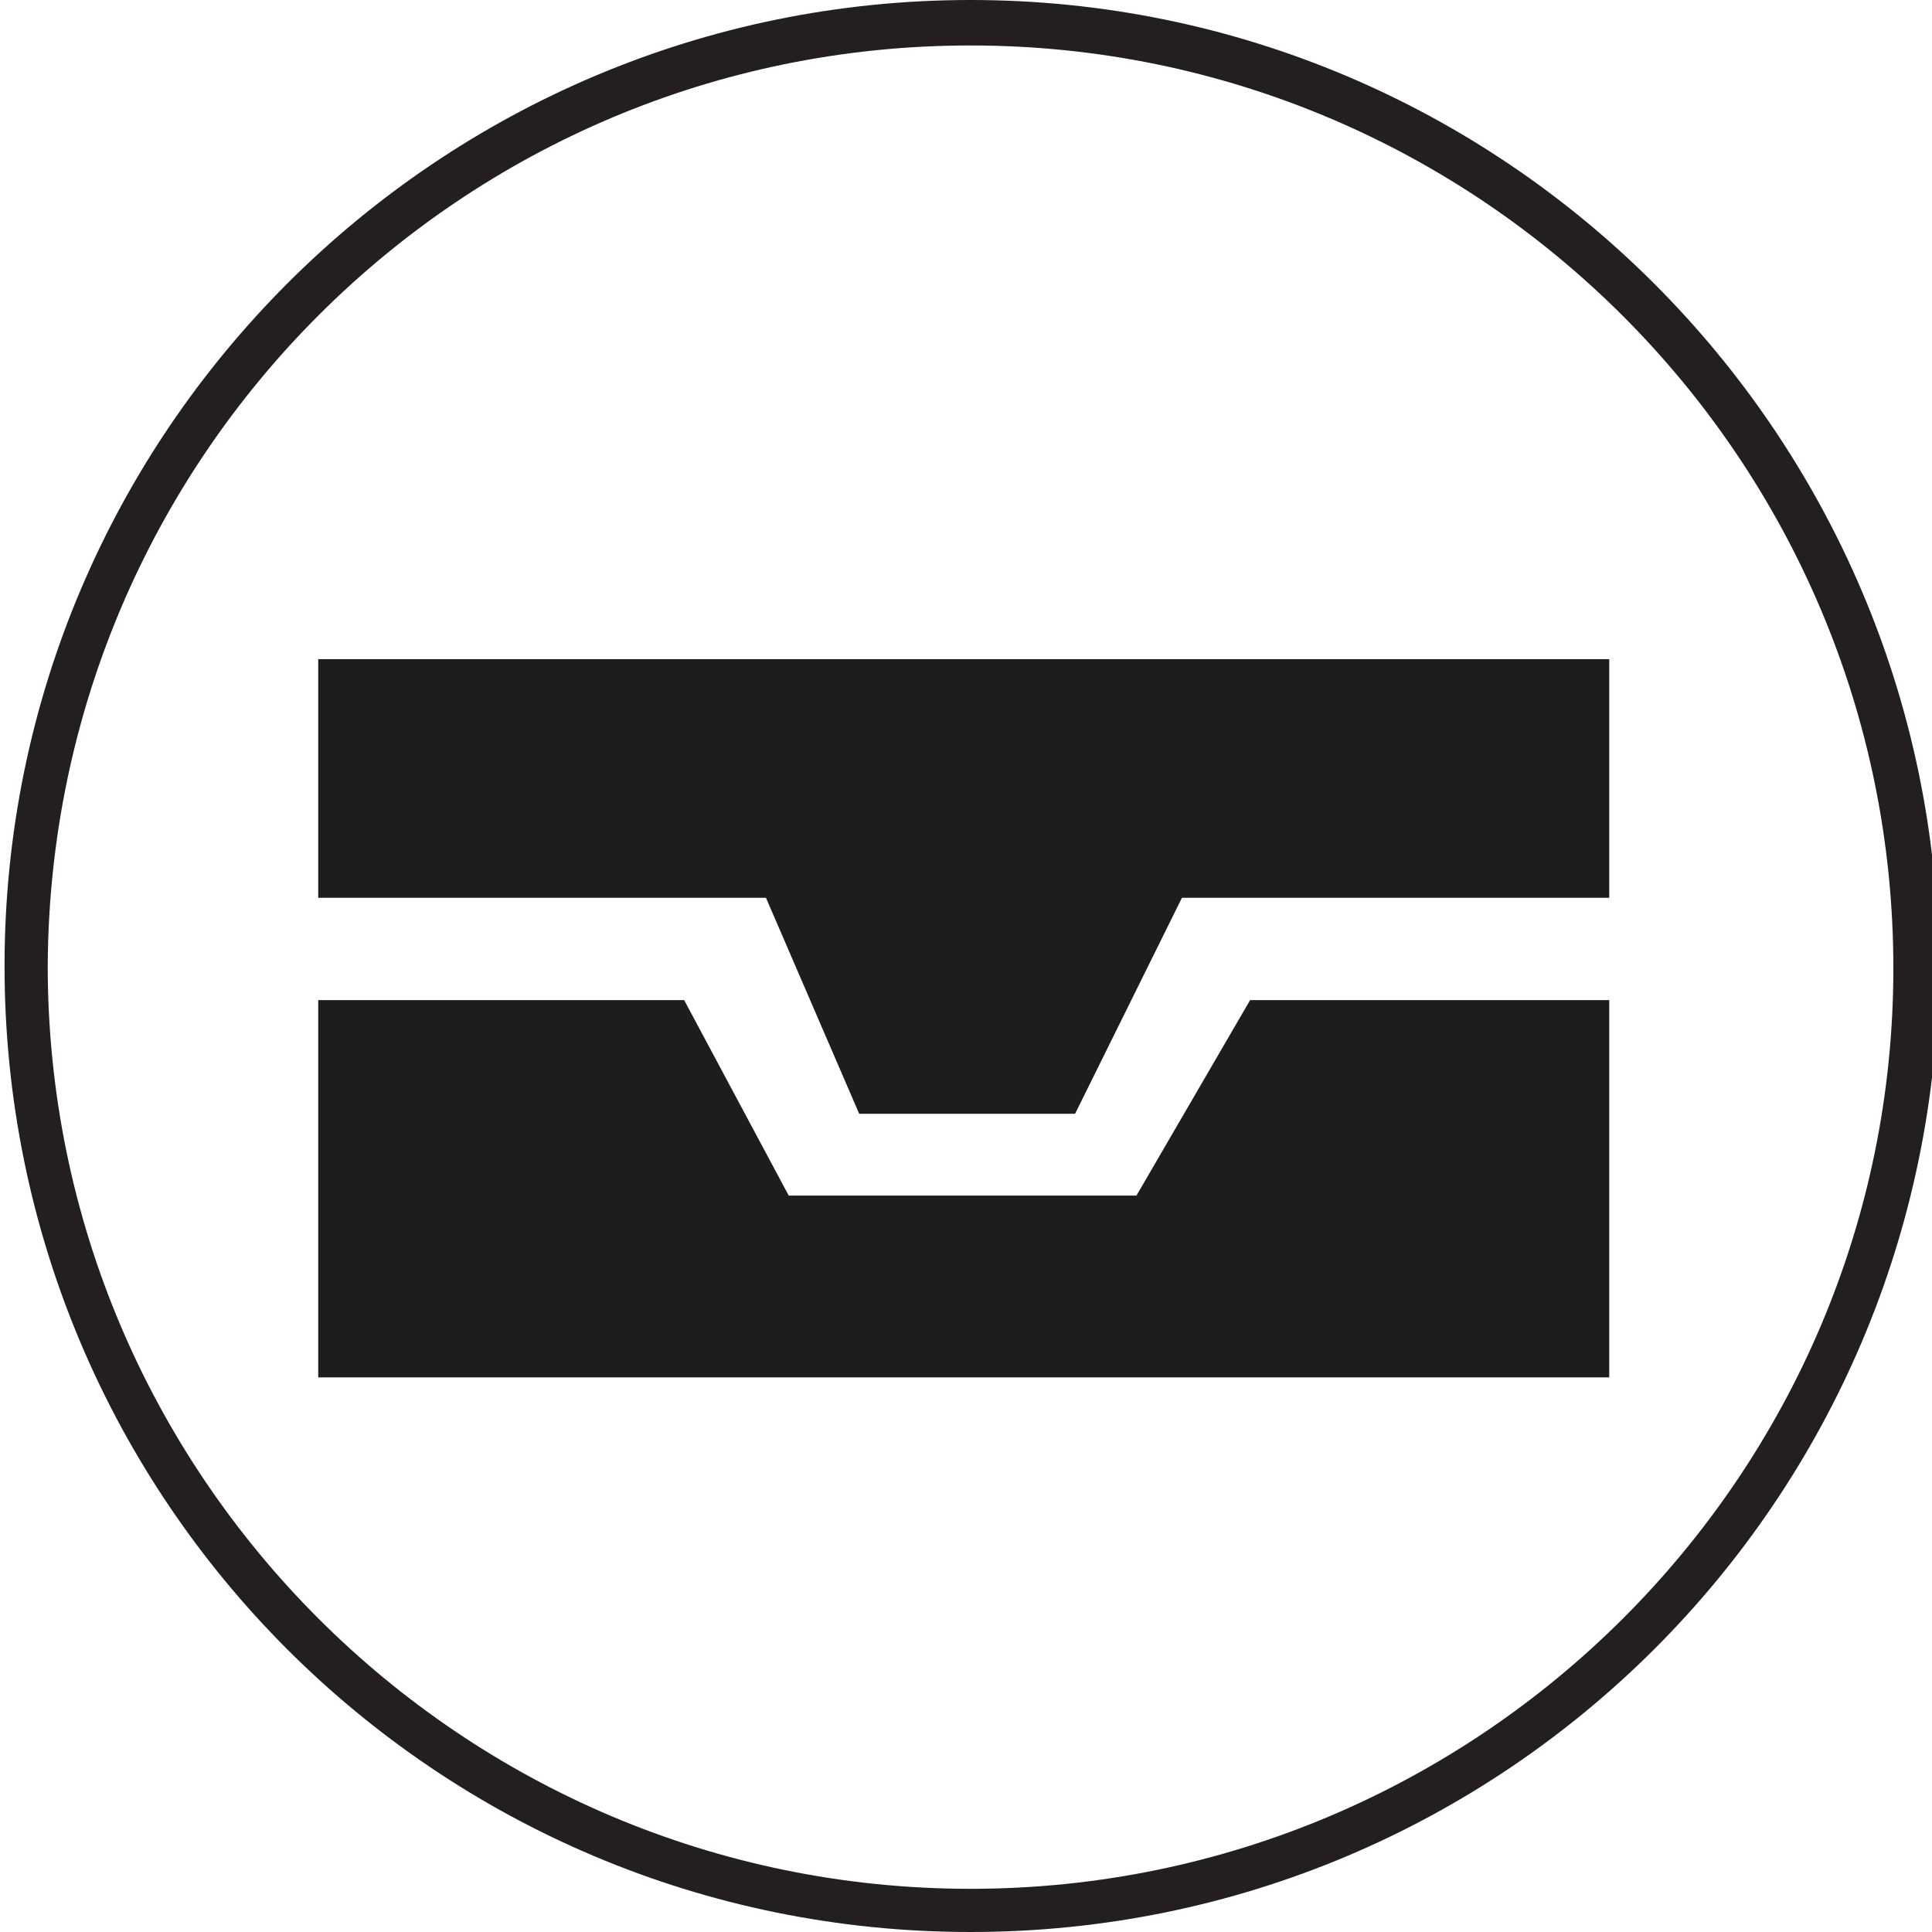
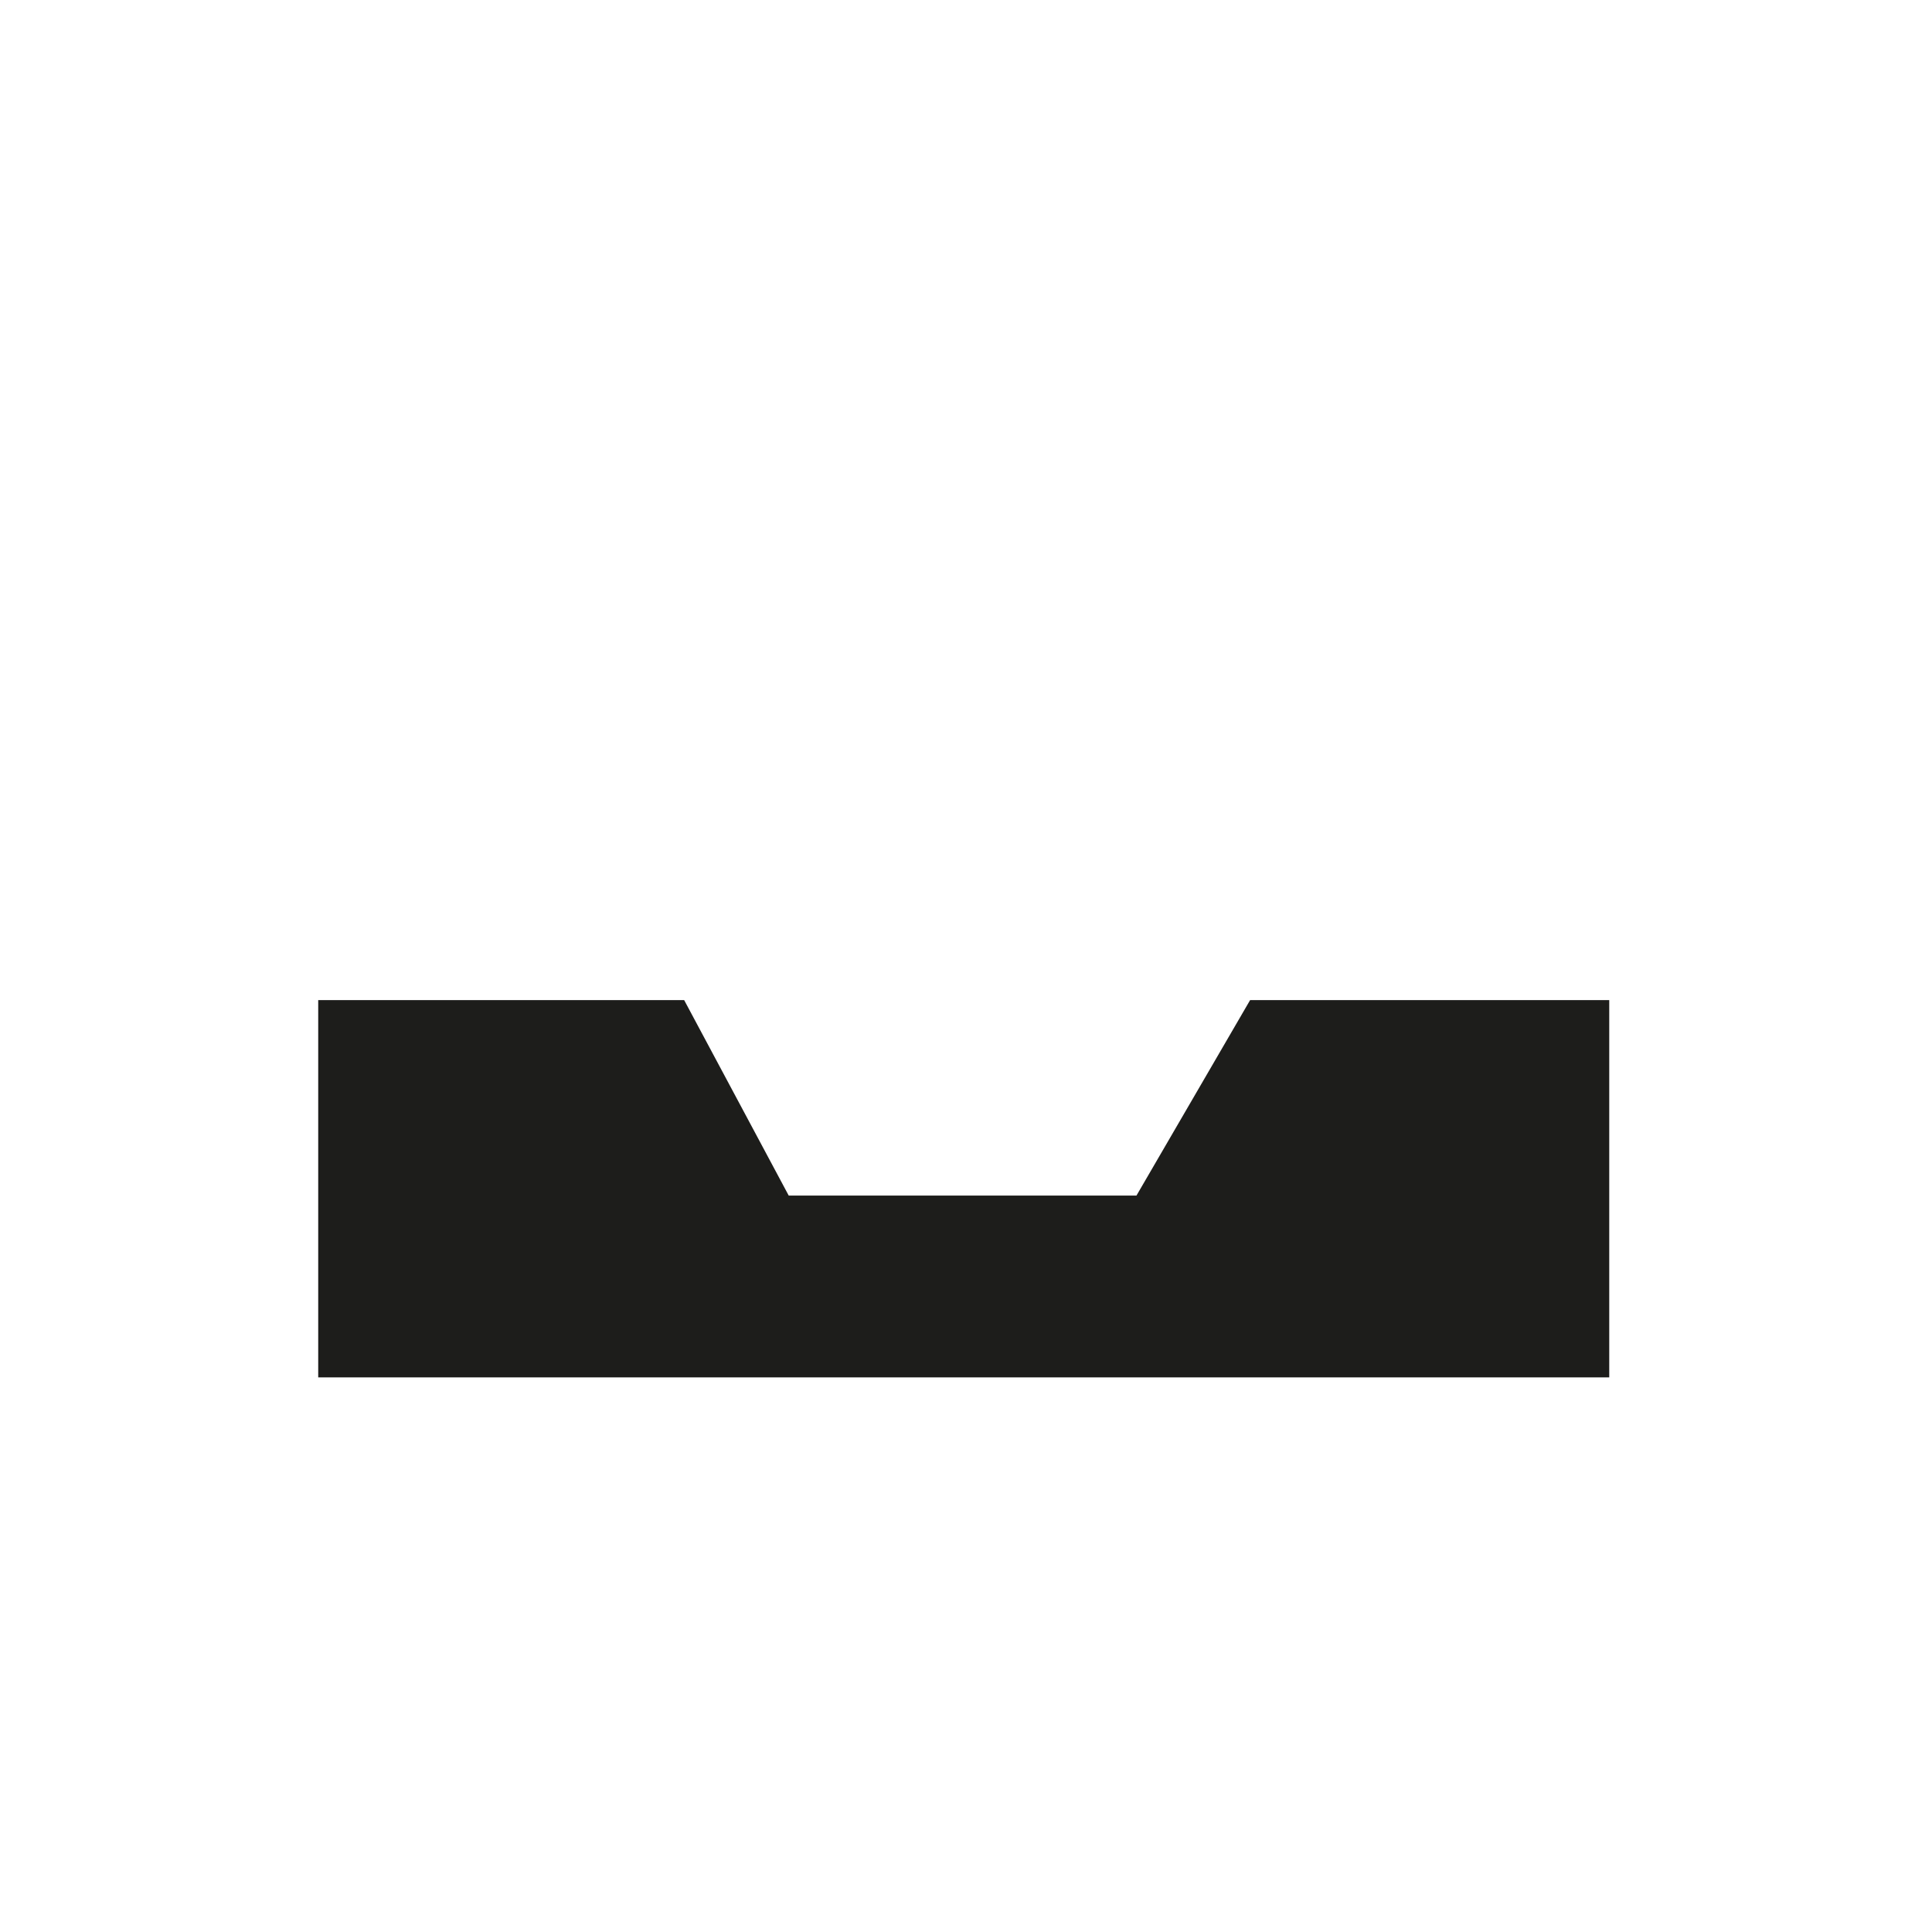
<svg xmlns="http://www.w3.org/2000/svg" version="1.1" id="Capa_1" x="0px" y="0px" viewBox="0 0 85 85" style="enable-background:new 0 0 85 85;" xml:space="preserve">
  <style type="text/css">
	.st0{fill:#231F20;}
	.st1{fill:#1D1D1B;}
</style>
-   <path class="st0" d="M42.7,0C19.3,0,0.2,19,0.2,42.5S19.2,85,42.7,85s42.5-19,42.6-42.5c0,0,0,0,0,0C85.2,19.1,66.2,0,42.7,0z   M42.7,83.1c-22.4,0-40.6-18.2-40.6-40.6C2.2,20.1,20.3,2,42.7,2c22.4,0,40.6,18.2,40.6,40.6c0,0,0,0,0,0  C83.3,64.9,65.1,83.1,42.7,83.1z" />
  <g>
    <polygon class="st1" points="55,44 50,52.6 34.7,52.6 30.1,44 14,44 14,60.6 70.8,60.6 70.8,44  " />
  </g>
-   <polygon class="st1" points="70.8,29 14,29 14,39.5 33.7,39.5 37.8,49 47.3,49 52,39.5 70.8,39.5 " />
</svg>